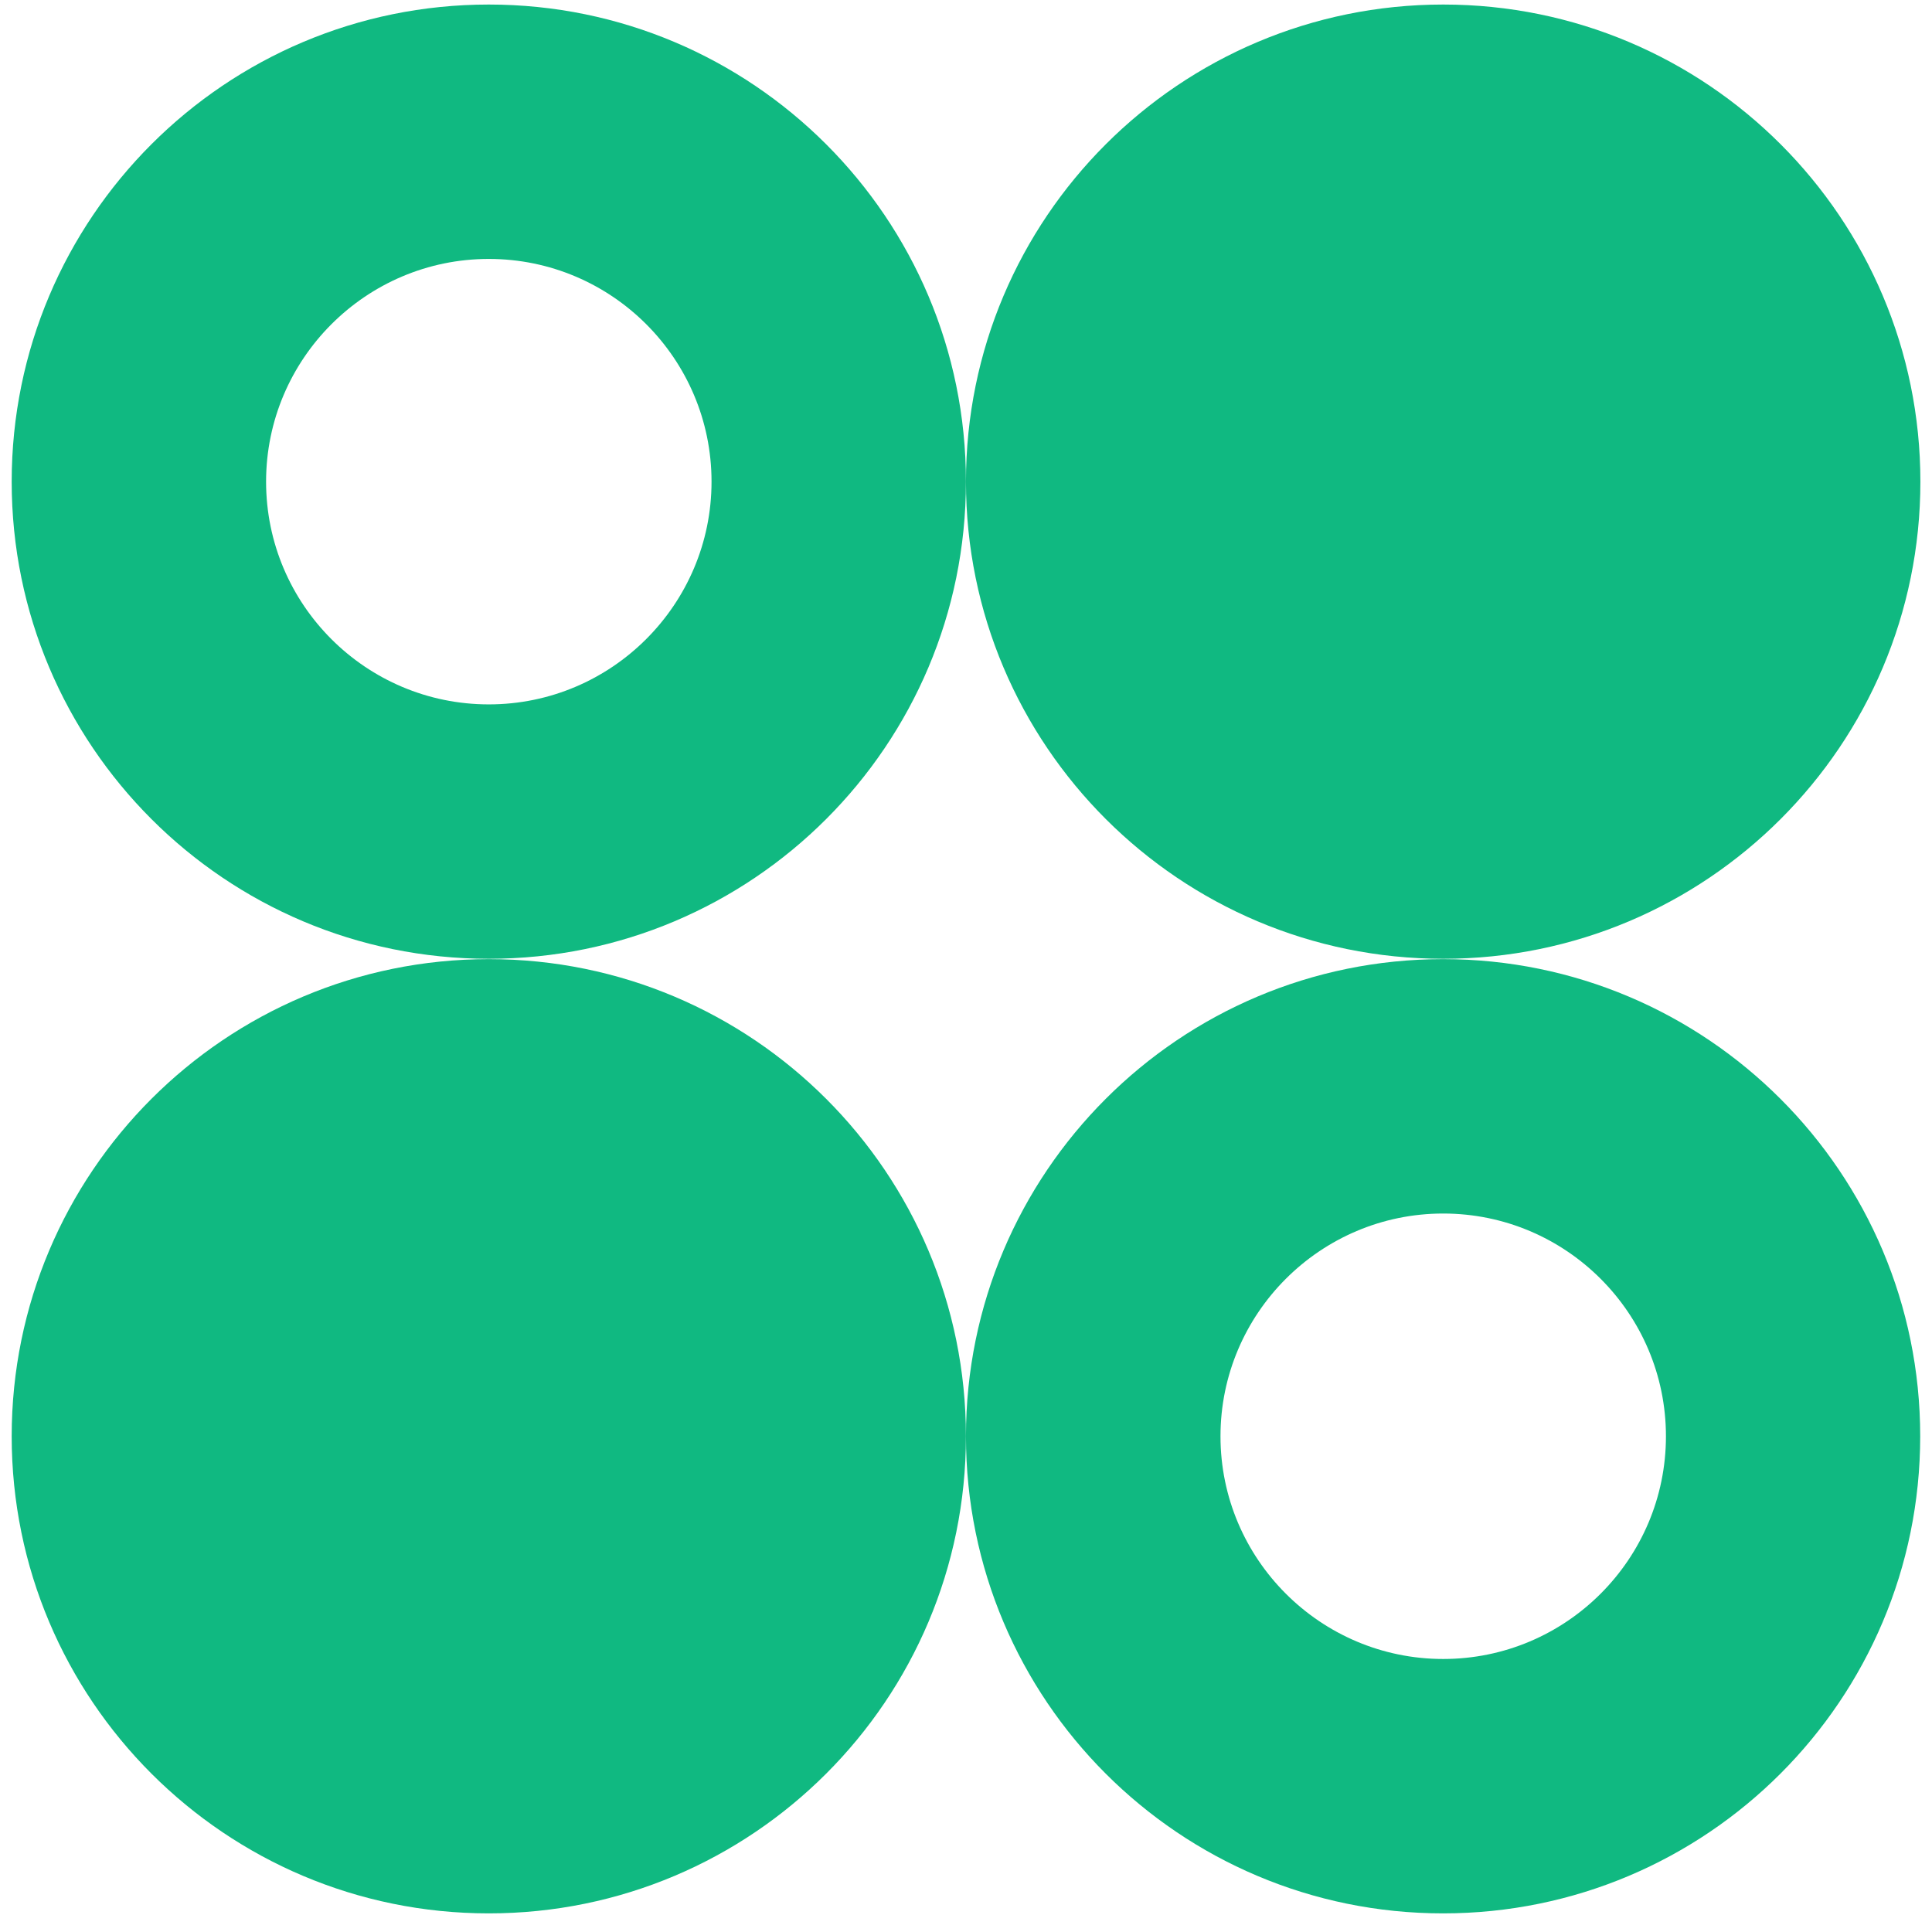
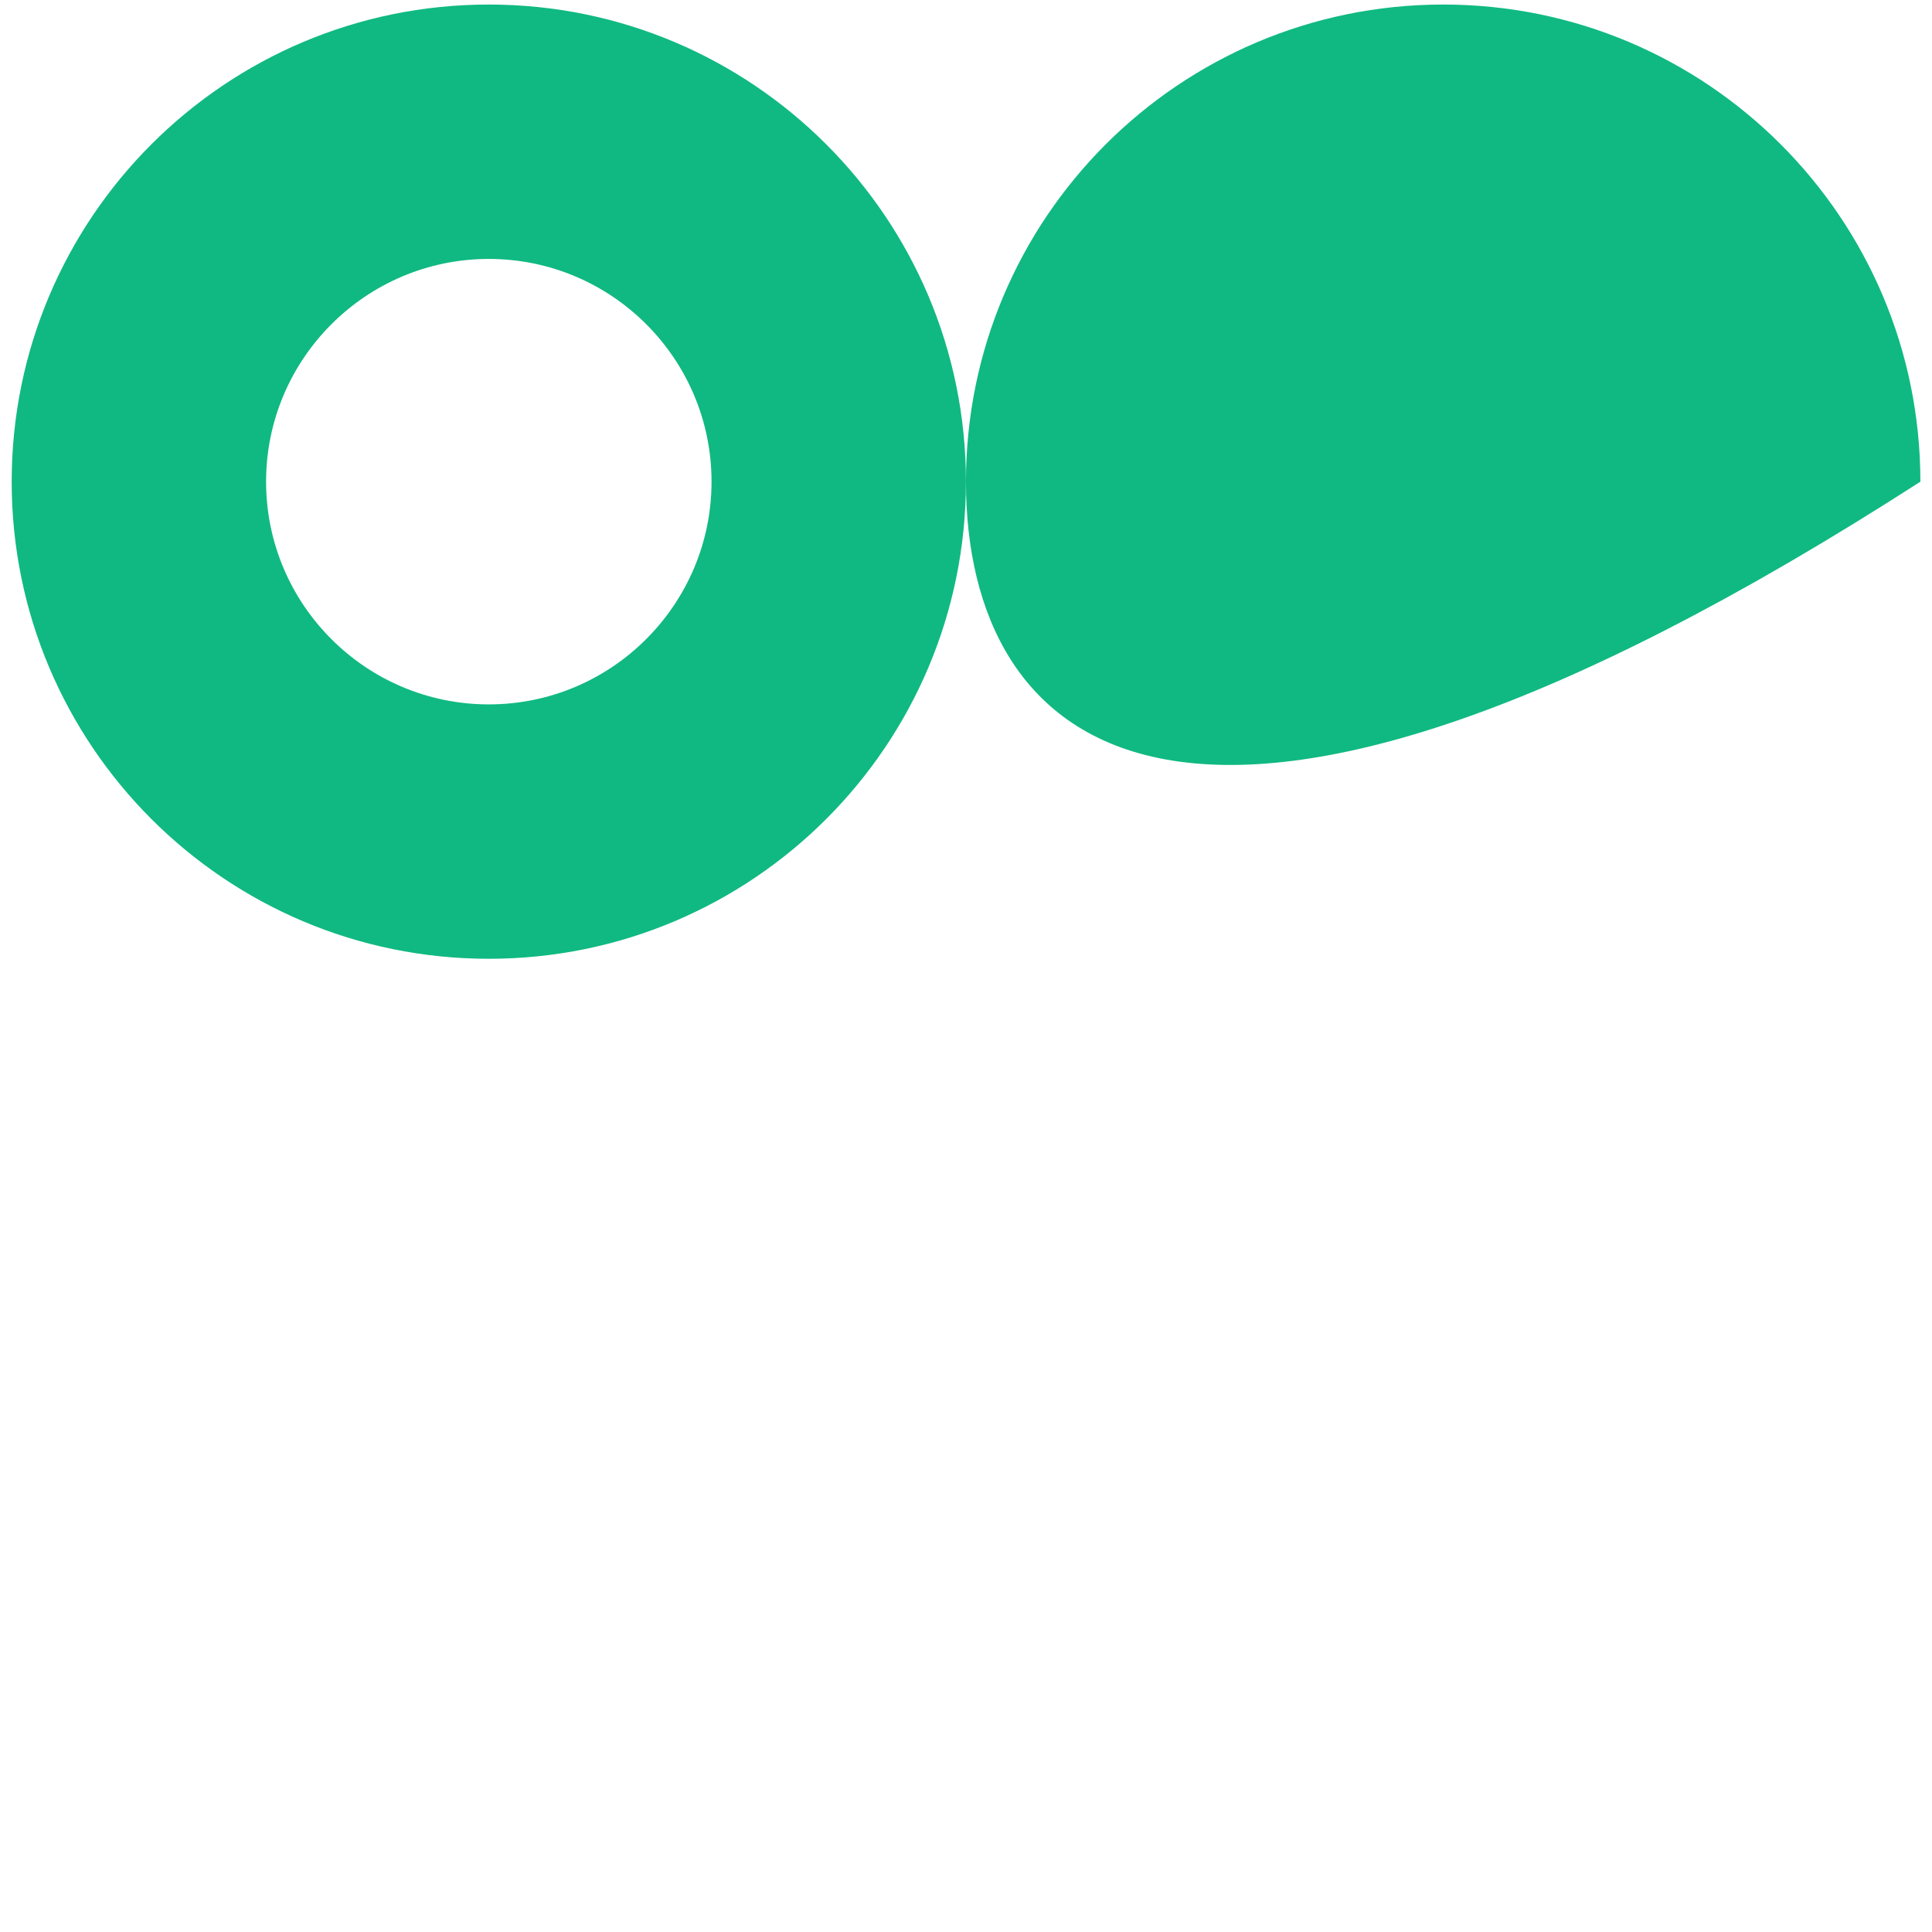
<svg xmlns="http://www.w3.org/2000/svg" width="83" height="83" viewBox="0 0 83 83" fill="none">
  <path d="M11.431 20.693C11.431 15.422 15.721 11.124 20.999 11.124C26.278 11.124 30.568 15.414 30.568 20.693C30.568 25.964 26.278 30.261 20.999 30.261C15.721 30.261 11.431 25.971 11.431 20.693ZM0.502 20.693C0.502 32.014 9.678 41.19 20.999 41.19C32.321 41.19 41.497 32.014 41.497 20.693C41.497 9.372 32.321 0.195 20.999 0.195C9.678 0.195 0.502 9.372 0.502 20.693Z" fill="#10B981" />
-   <path d="M0.502 61.703C0.502 50.381 9.678 41.205 20.999 41.205C32.321 41.205 41.497 50.381 41.497 61.703C41.497 73.024 32.321 82.2 20.999 82.2C9.678 82.2 0.502 73.019 0.502 61.703Z" fill="#10B981" />
-   <path d="M41.498 20.693C41.498 9.372 50.68 0.195 62.004 0.195C73.327 0.195 82.501 9.372 82.501 20.693C82.501 32.014 73.325 41.19 62.004 41.19C50.682 41.19 41.498 32.014 41.498 20.693Z" fill="#10B981" />
-   <path d="M52.433 61.703C52.433 56.431 56.722 52.134 62.001 52.134C67.28 52.134 71.57 56.424 71.57 61.703C71.57 66.981 67.28 71.271 62.001 71.271C56.722 71.271 52.433 66.974 52.433 61.703ZM41.498 61.703C41.498 73.024 50.675 82.2 61.996 82.2C73.317 82.2 82.493 73.024 82.493 61.703C82.493 50.381 73.317 41.205 61.996 41.205C50.675 41.205 41.498 50.381 41.498 61.703Z" fill="#10B981" />
+   <path d="M41.498 20.693C41.498 9.372 50.68 0.195 62.004 0.195C73.327 0.195 82.501 9.372 82.501 20.693C50.682 41.19 41.498 32.014 41.498 20.693Z" fill="#10B981" />
</svg>